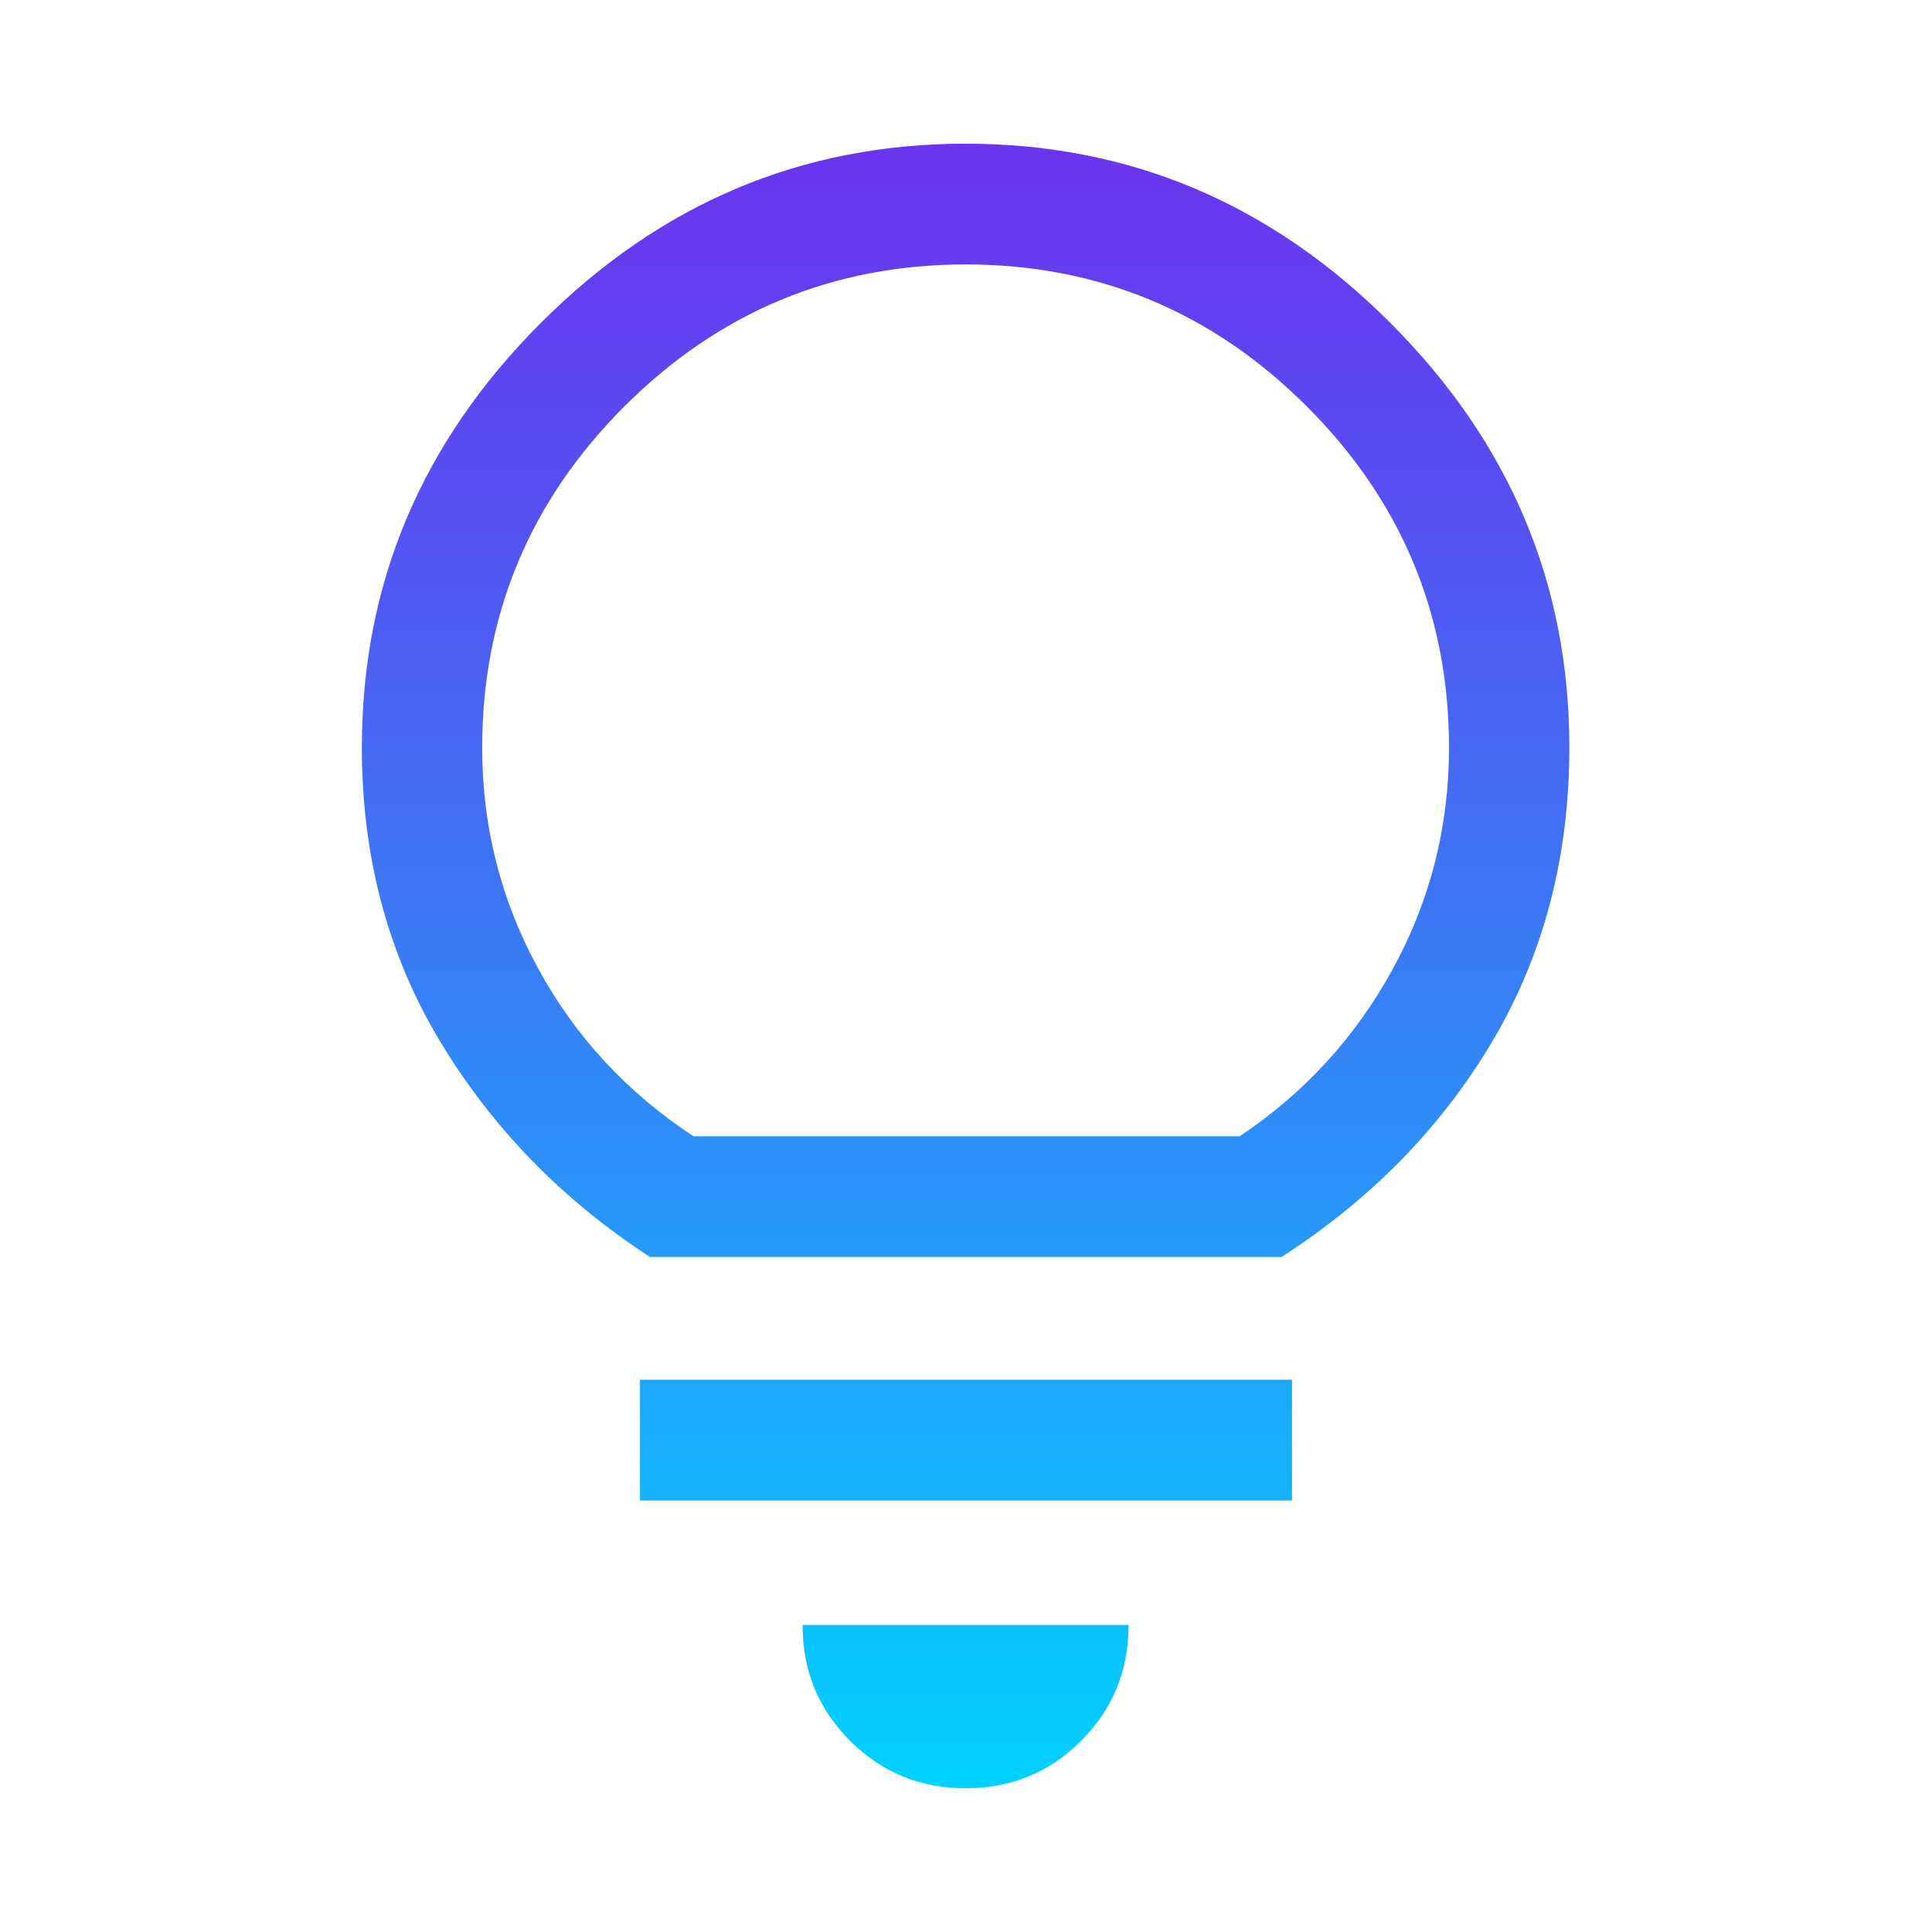
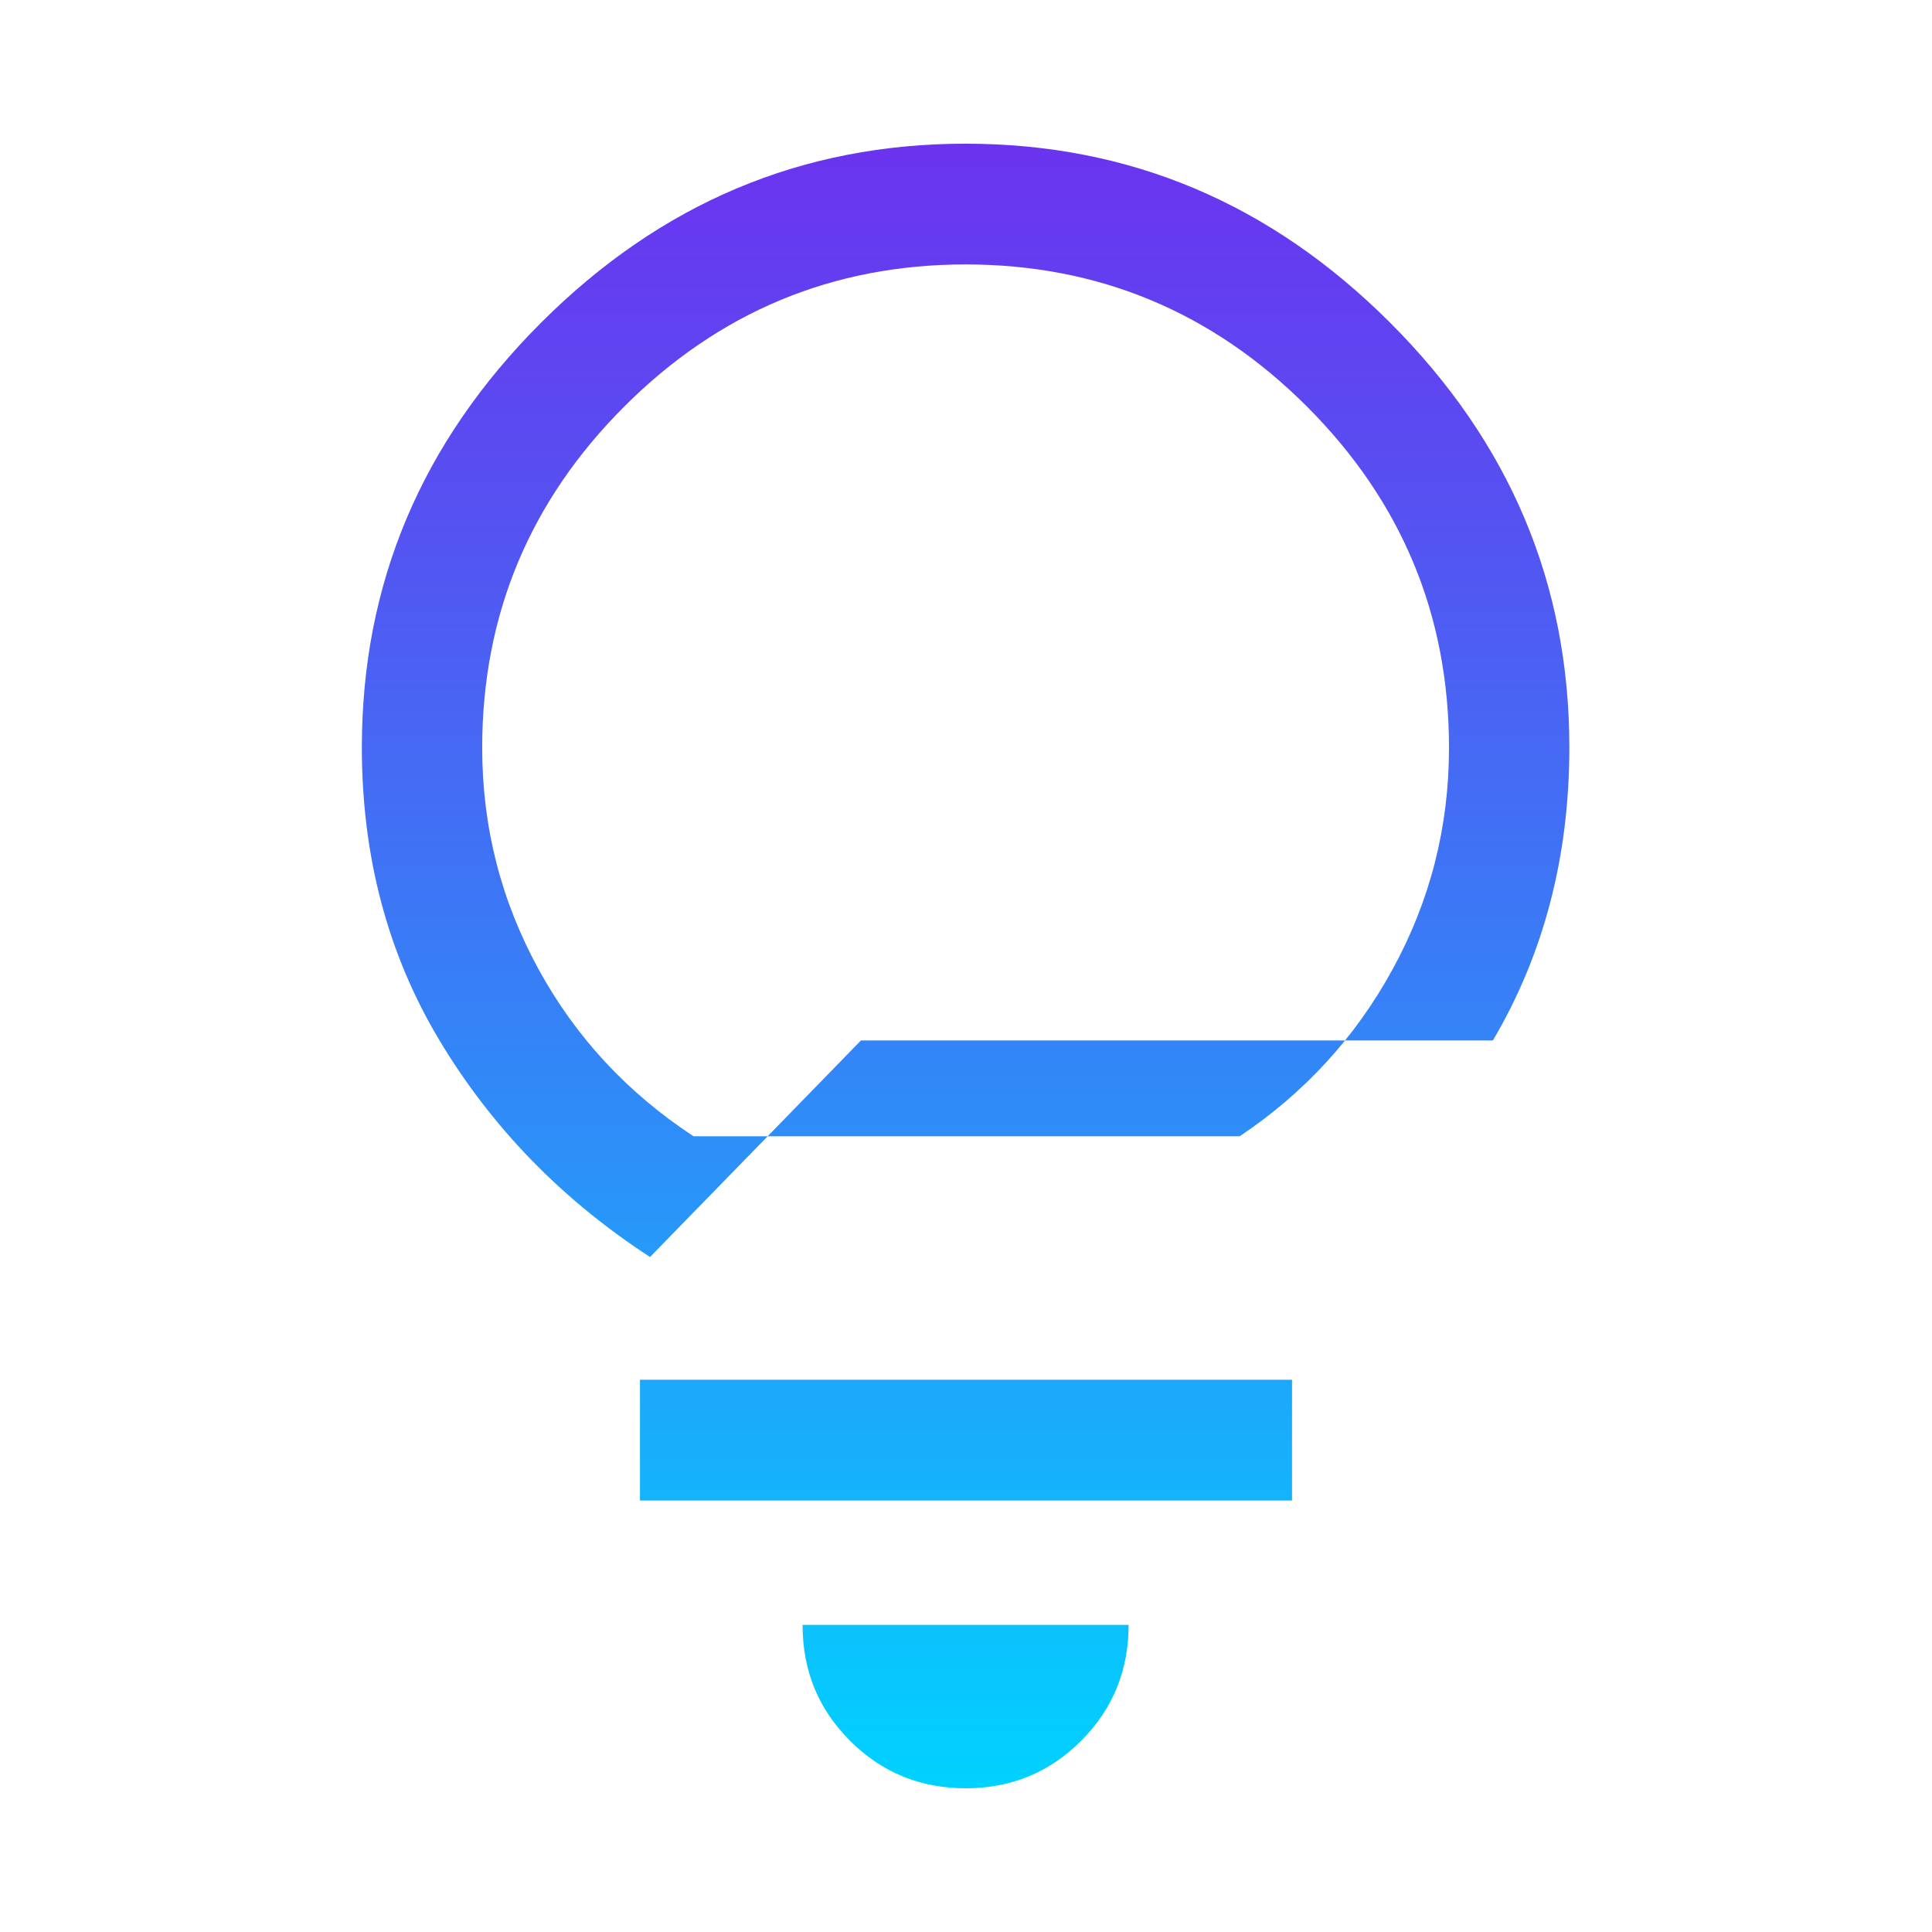
<svg xmlns="http://www.w3.org/2000/svg" id="Layer_1" viewBox="0 0 48 48">
  <defs>
    <style>.cls-1{fill:url(#linear-gradient);}</style>
    <linearGradient id="linear-gradient" x1="24" y1="44.43" x2="24" y2="3.57" gradientUnits="userSpaceOnUse">
      <stop offset="0" stop-color="#00d2ff" />
      <stop offset=".4" stop-color="#2e8df8" />
      <stop offset=".81" stop-color="#594cf1" />
      <stop offset="1" stop-color="#6b33ef" />
    </linearGradient>
  </defs>
-   <path class="cls-1" d="M24,44.43c-1.13,0-2.09-.39-2.88-1.18s-1.18-1.74-1.18-2.88h8.1c0,1.13-.39,2.09-1.18,2.88s-1.74,1.18-2.88,1.18ZM15.9,37.28v-3h16.2v3H15.9ZM16.15,31.23c-2.2-1.43-3.94-3.23-5.23-5.38s-1.93-4.58-1.93-7.28c0-4.07,1.48-7.58,4.45-10.55,2.97-2.97,6.48-4.45,10.55-4.45s7.58,1.48,10.55,4.45,4.45,6.48,4.45,10.55c0,2.7-.63,5.13-1.9,7.28s-3.02,3.94-5.25,5.38h-15.7ZM17.25,28.23h13.55c1.6-1.07,2.87-2.45,3.8-4.15s1.4-3.53,1.4-5.5c0-3.3-1.18-6.13-3.53-8.48s-5.18-3.53-8.48-3.53-6.13,1.18-8.48,3.53-3.53,5.18-3.53,8.48c0,1.97.47,3.8,1.4,5.5.93,1.7,2.22,3.08,3.85,4.15Z" />
+   <path class="cls-1" d="M24,44.43c-1.13,0-2.09-.39-2.88-1.18s-1.18-1.74-1.18-2.88h8.1c0,1.13-.39,2.09-1.18,2.88s-1.74,1.18-2.88,1.18ZM15.9,37.28v-3h16.2v3H15.9ZM16.15,31.23c-2.2-1.43-3.94-3.23-5.23-5.38s-1.93-4.58-1.93-7.28c0-4.07,1.48-7.58,4.45-10.55,2.97-2.97,6.48-4.45,10.55-4.45s7.58,1.48,10.55,4.45,4.45,6.48,4.45,10.55c0,2.7-.63,5.13-1.9,7.28h-15.7ZM17.25,28.23h13.55c1.6-1.07,2.87-2.45,3.8-4.15s1.4-3.53,1.4-5.5c0-3.3-1.18-6.13-3.53-8.48s-5.18-3.53-8.48-3.53-6.13,1.18-8.48,3.53-3.53,5.18-3.53,8.48c0,1.97.47,3.8,1.4,5.5.93,1.7,2.22,3.08,3.85,4.15Z" />
</svg>